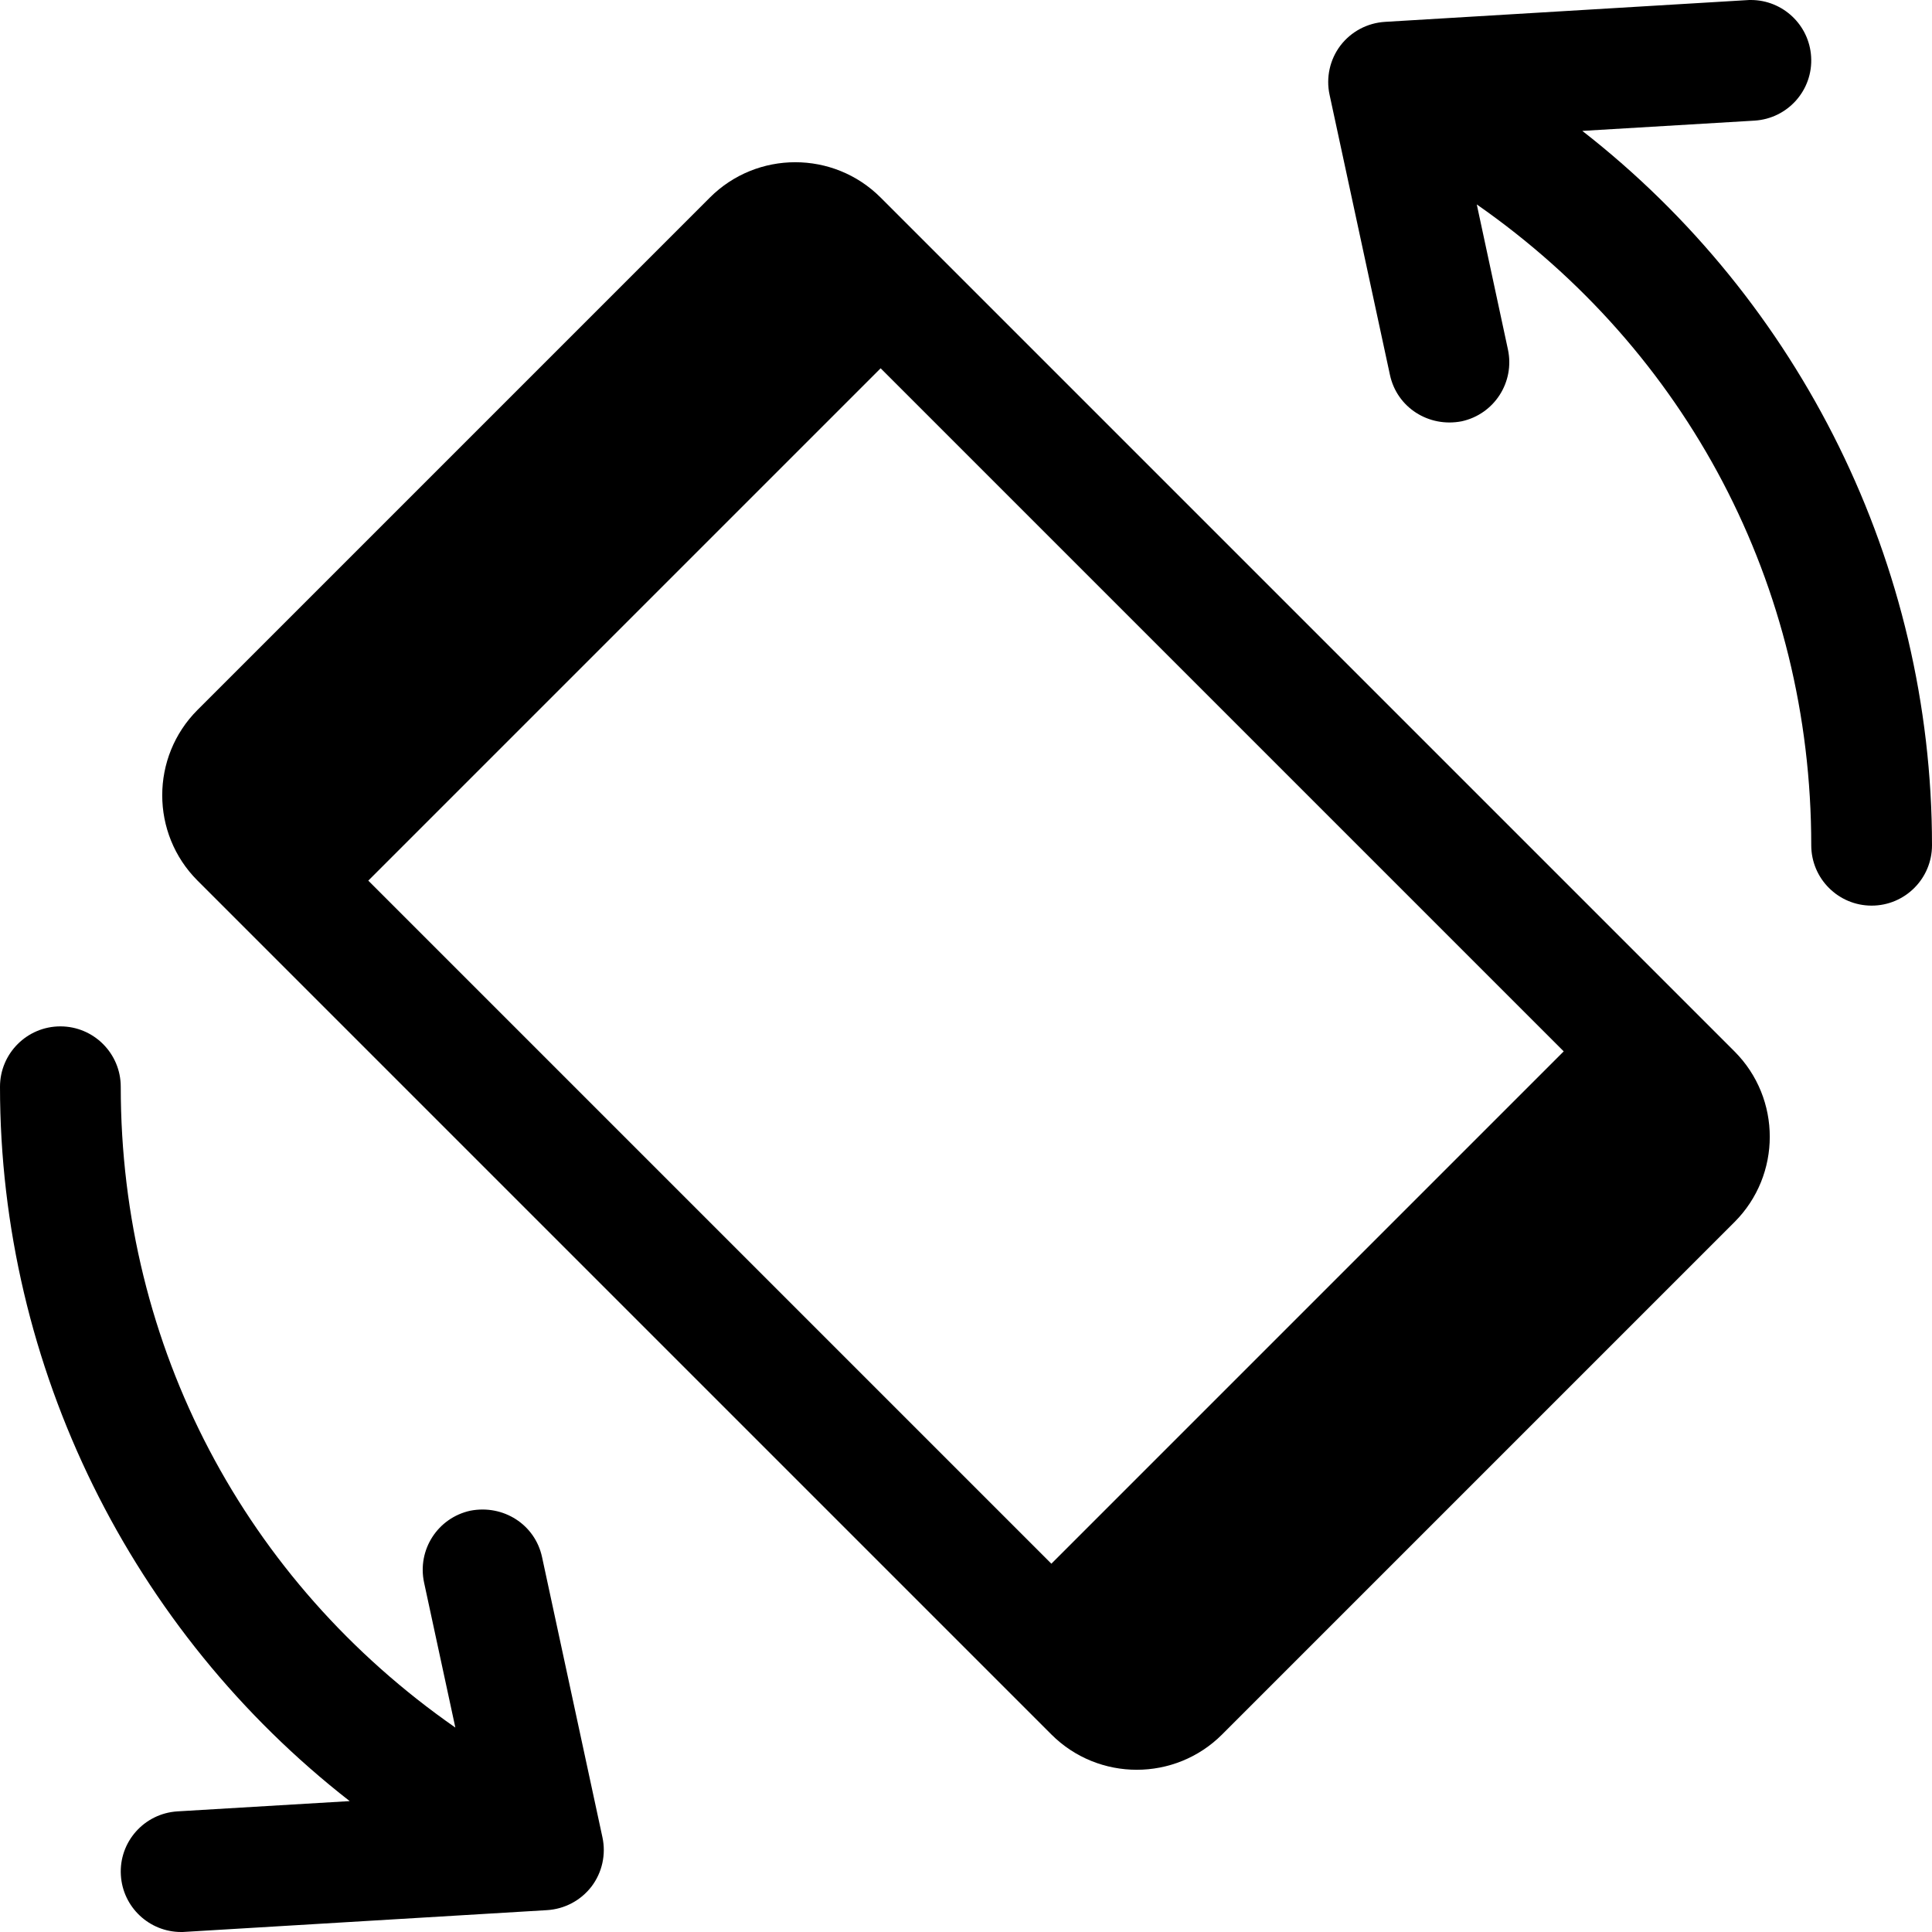
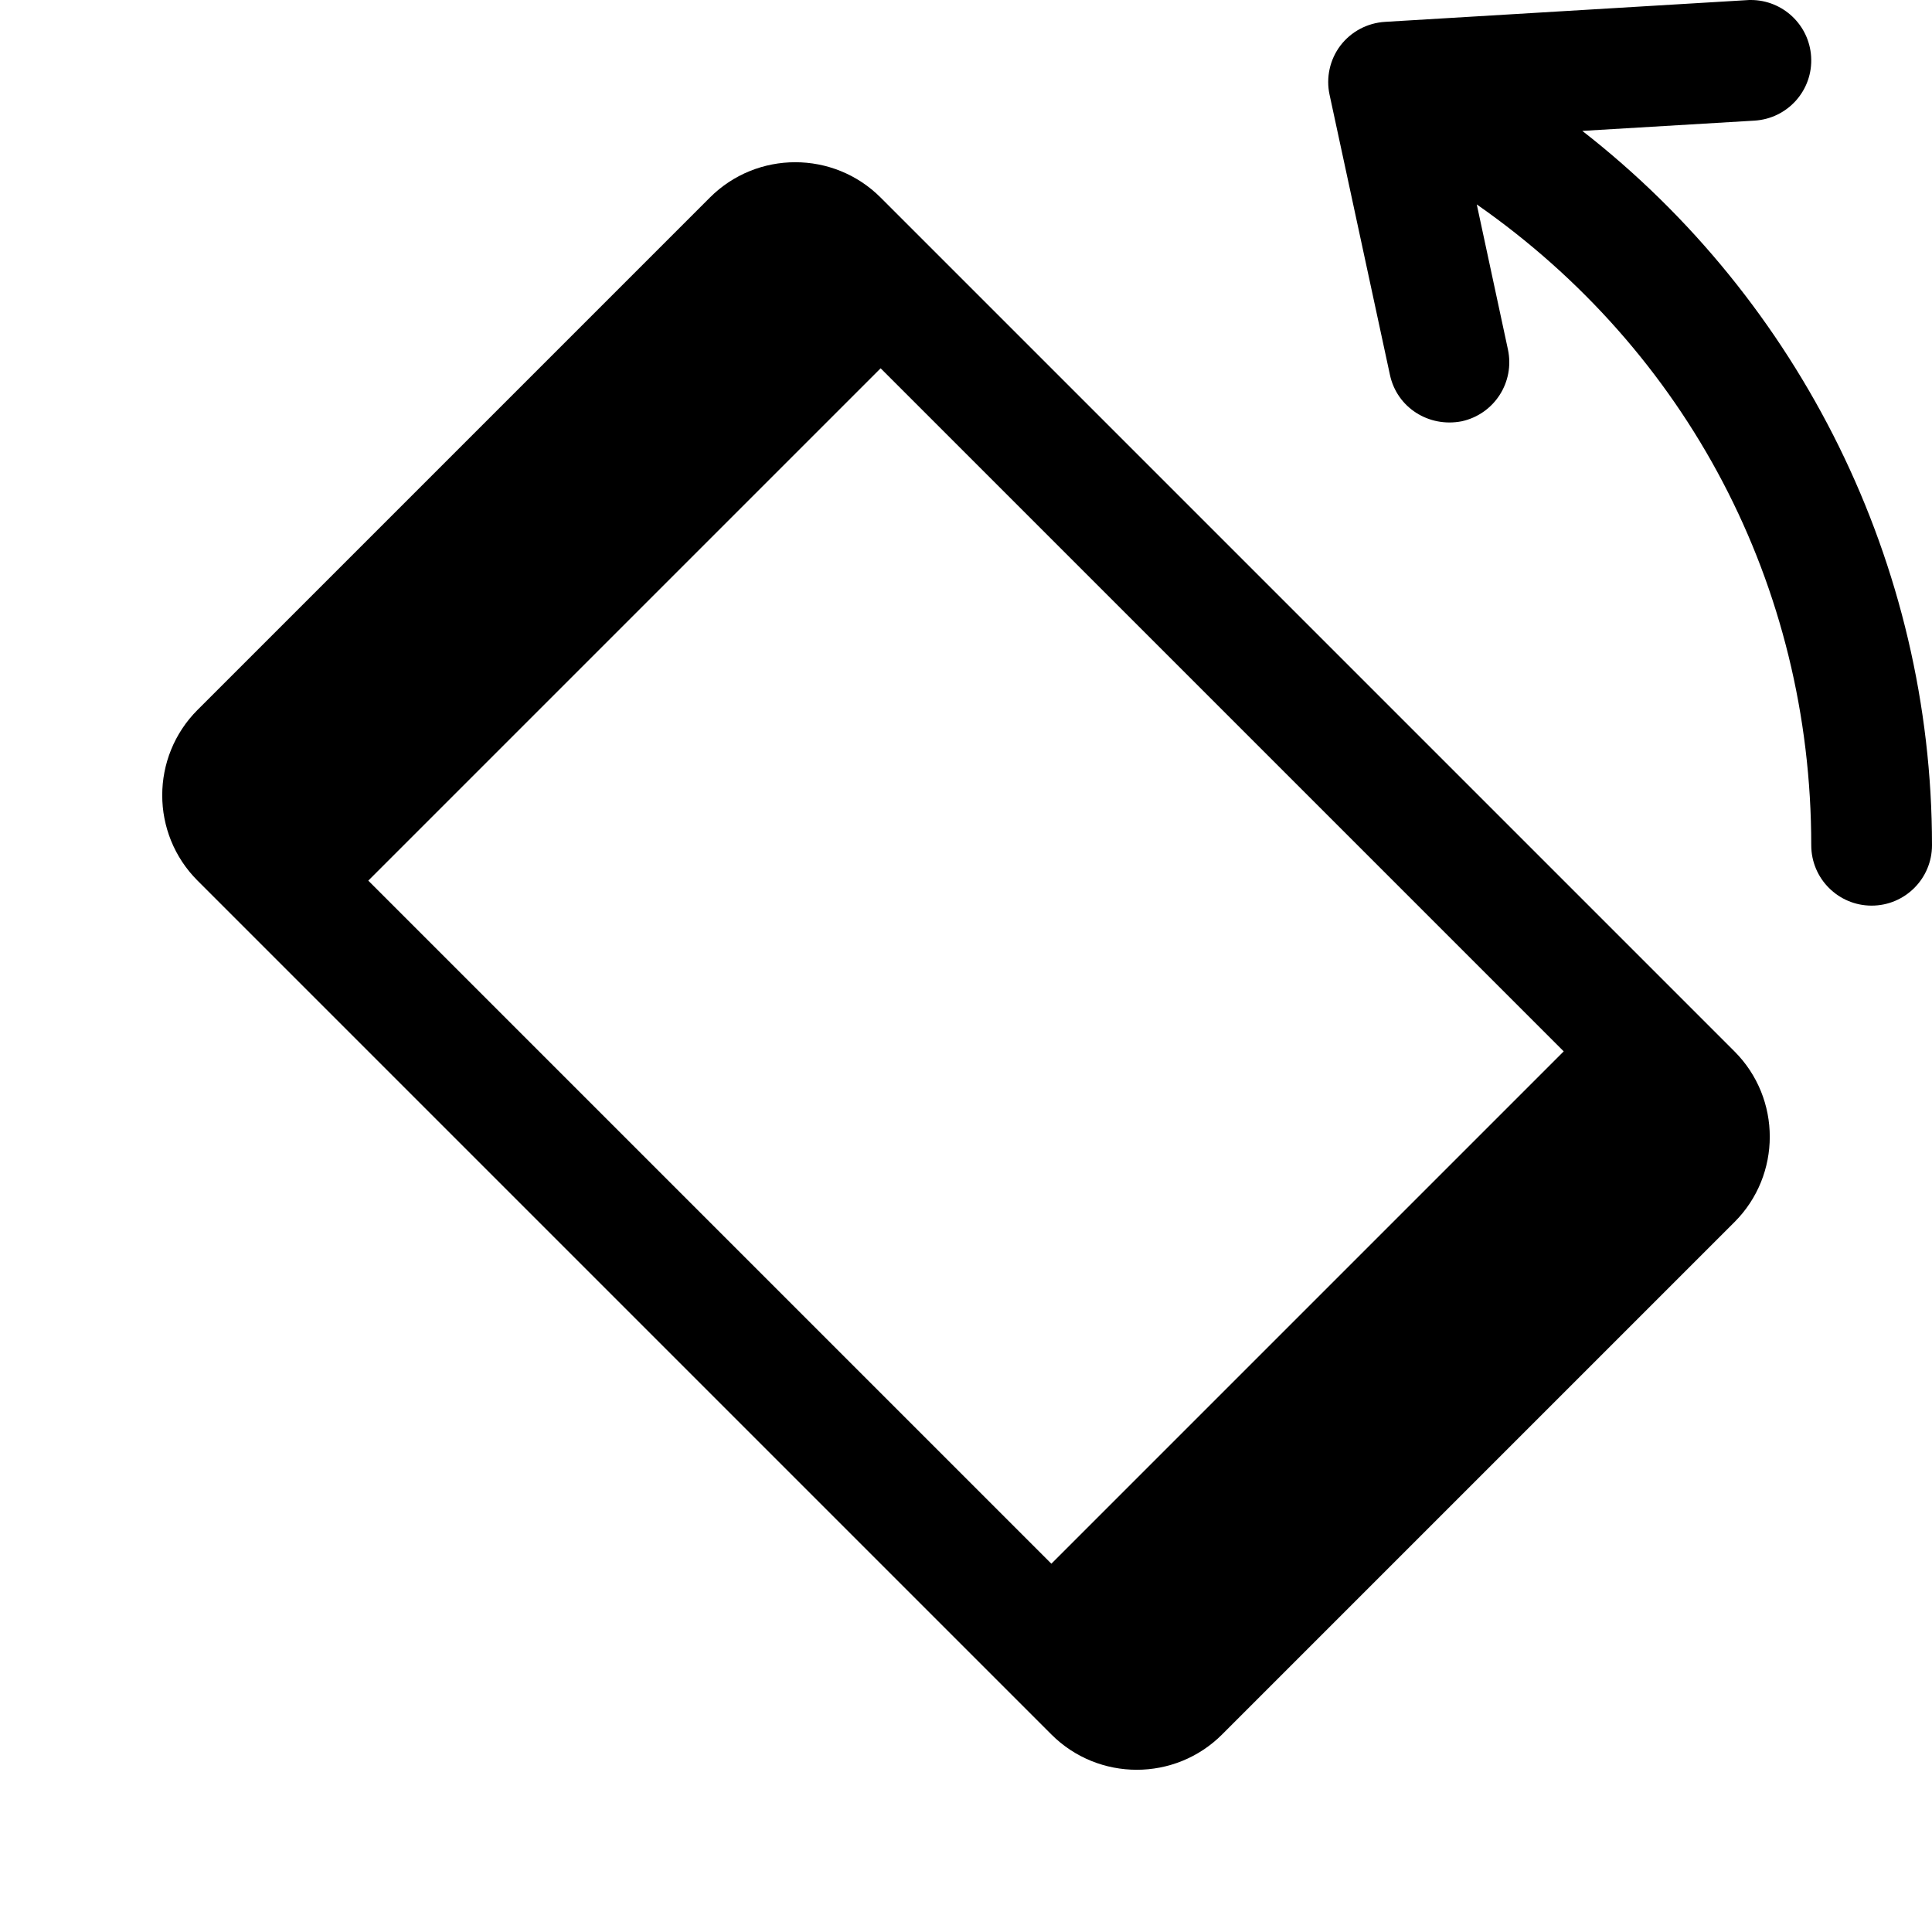
<svg xmlns="http://www.w3.org/2000/svg" version="1.1" id="Capa_1" x="0px" y="0px" viewBox="0 0 512 512" style="enable-background:new 0 0 512 512;" xml:space="preserve">
  <g>
    <g>
-       <path d="M159.648,486.88l-16-74.24c-1.856-8.64-10.272-13.984-19.008-12.288c-8.64,1.888-14.112,10.368-12.256,19.04l8.288,38.432    C64.992,419.04,32,356.992,32,288c0-8.832-7.168-16-16-16c-8.832,0-16,7.168-16,16c0,74.4,34.88,144.288,92.672,189.312    l-45.632,2.72c-8.832,0.544-15.552,8.096-15.008,16.928C32.544,505.44,39.584,512,48,512c0.32,0,0.64,0,0.96-0.032l96-5.76    c4.672-0.288,8.96-2.56,11.808-6.272C159.584,496.224,160.64,491.424,159.648,486.88z" />
-     </g>
+       </g>
  </g>
  <g>
    <g>
      <path d="M419.328,34.688l45.632-2.72c8.832-0.544,15.552-8.096,15.008-16.928C479.456,6.56,472.416,0,464,0    c-0.32,0-0.64,0-0.96,0.032l-96,5.76c-4.672,0.288-8.96,2.56-11.808,6.272c-2.816,3.712-3.872,8.512-2.88,13.056l16,74.24    c1.856,8.64,10.272,13.984,19.008,12.288c8.64-1.888,14.112-10.368,12.256-19.04l-8.256-38.432C447.008,92.96,480,155.008,480,224    c0,8.832,7.168,16,16,16c8.832,0,16-7.168,16-16C512,149.6,477.12,79.712,419.328,34.688z" />
    </g>
  </g>
  <g>
    <g>
      <path d="M459.648,278.624L233.376,52.352c-12.48-12.48-32.768-12.48-45.248,0L52.352,188.128c-12.48,12.48-12.48,32.768,0,45.248    l226.272,226.272c12.48,12.48,32.768,12.48,45.248,0l135.776-135.776C472.128,311.392,472.128,291.104,459.648,278.624z     M278.624,414.4L97.6,233.376L233.376,97.6L414.4,278.624L278.624,414.4z" />
    </g>
  </g>
  <g>
</g>
  <g>
</g>
  <g>
</g>
  <g>
</g>
  <g>
</g>
  <g>
</g>
  <g>
</g>
  <g>
</g>
  <g>
</g>
  <g>
</g>
  <g>
</g>
  <g>
</g>
  <g>
</g>
  <g>
</g>
  <g>
</g>
</svg>